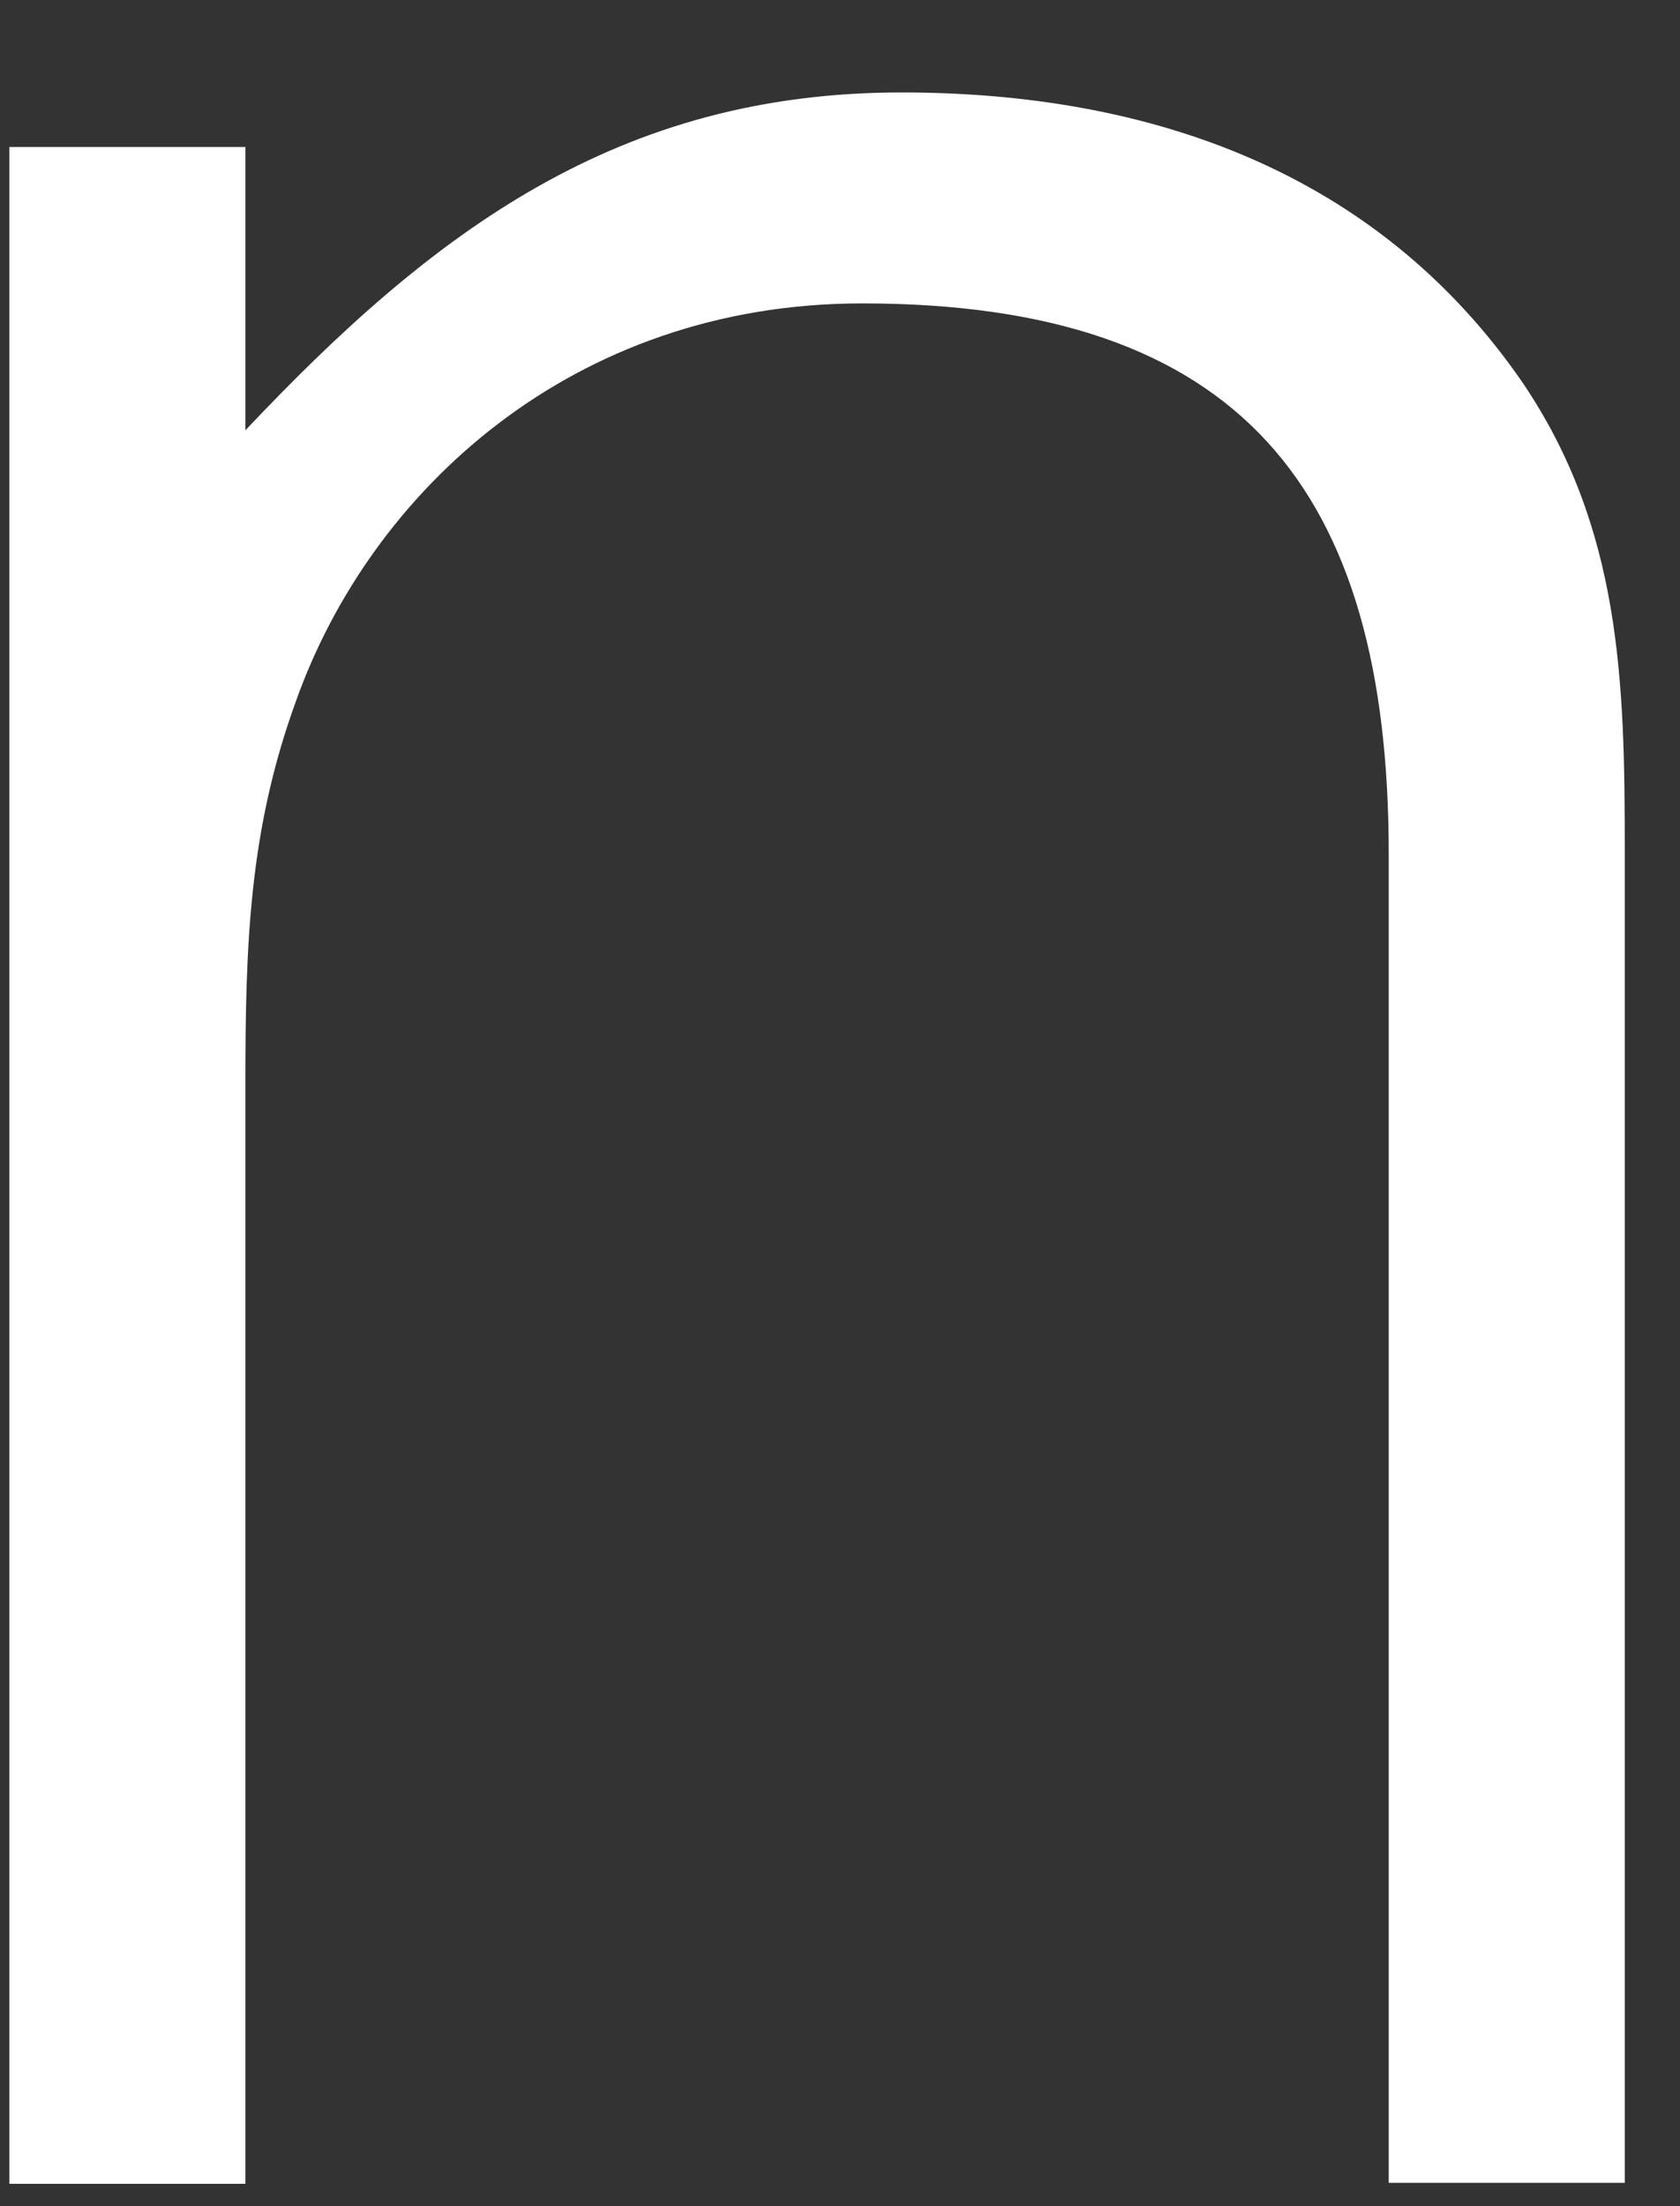
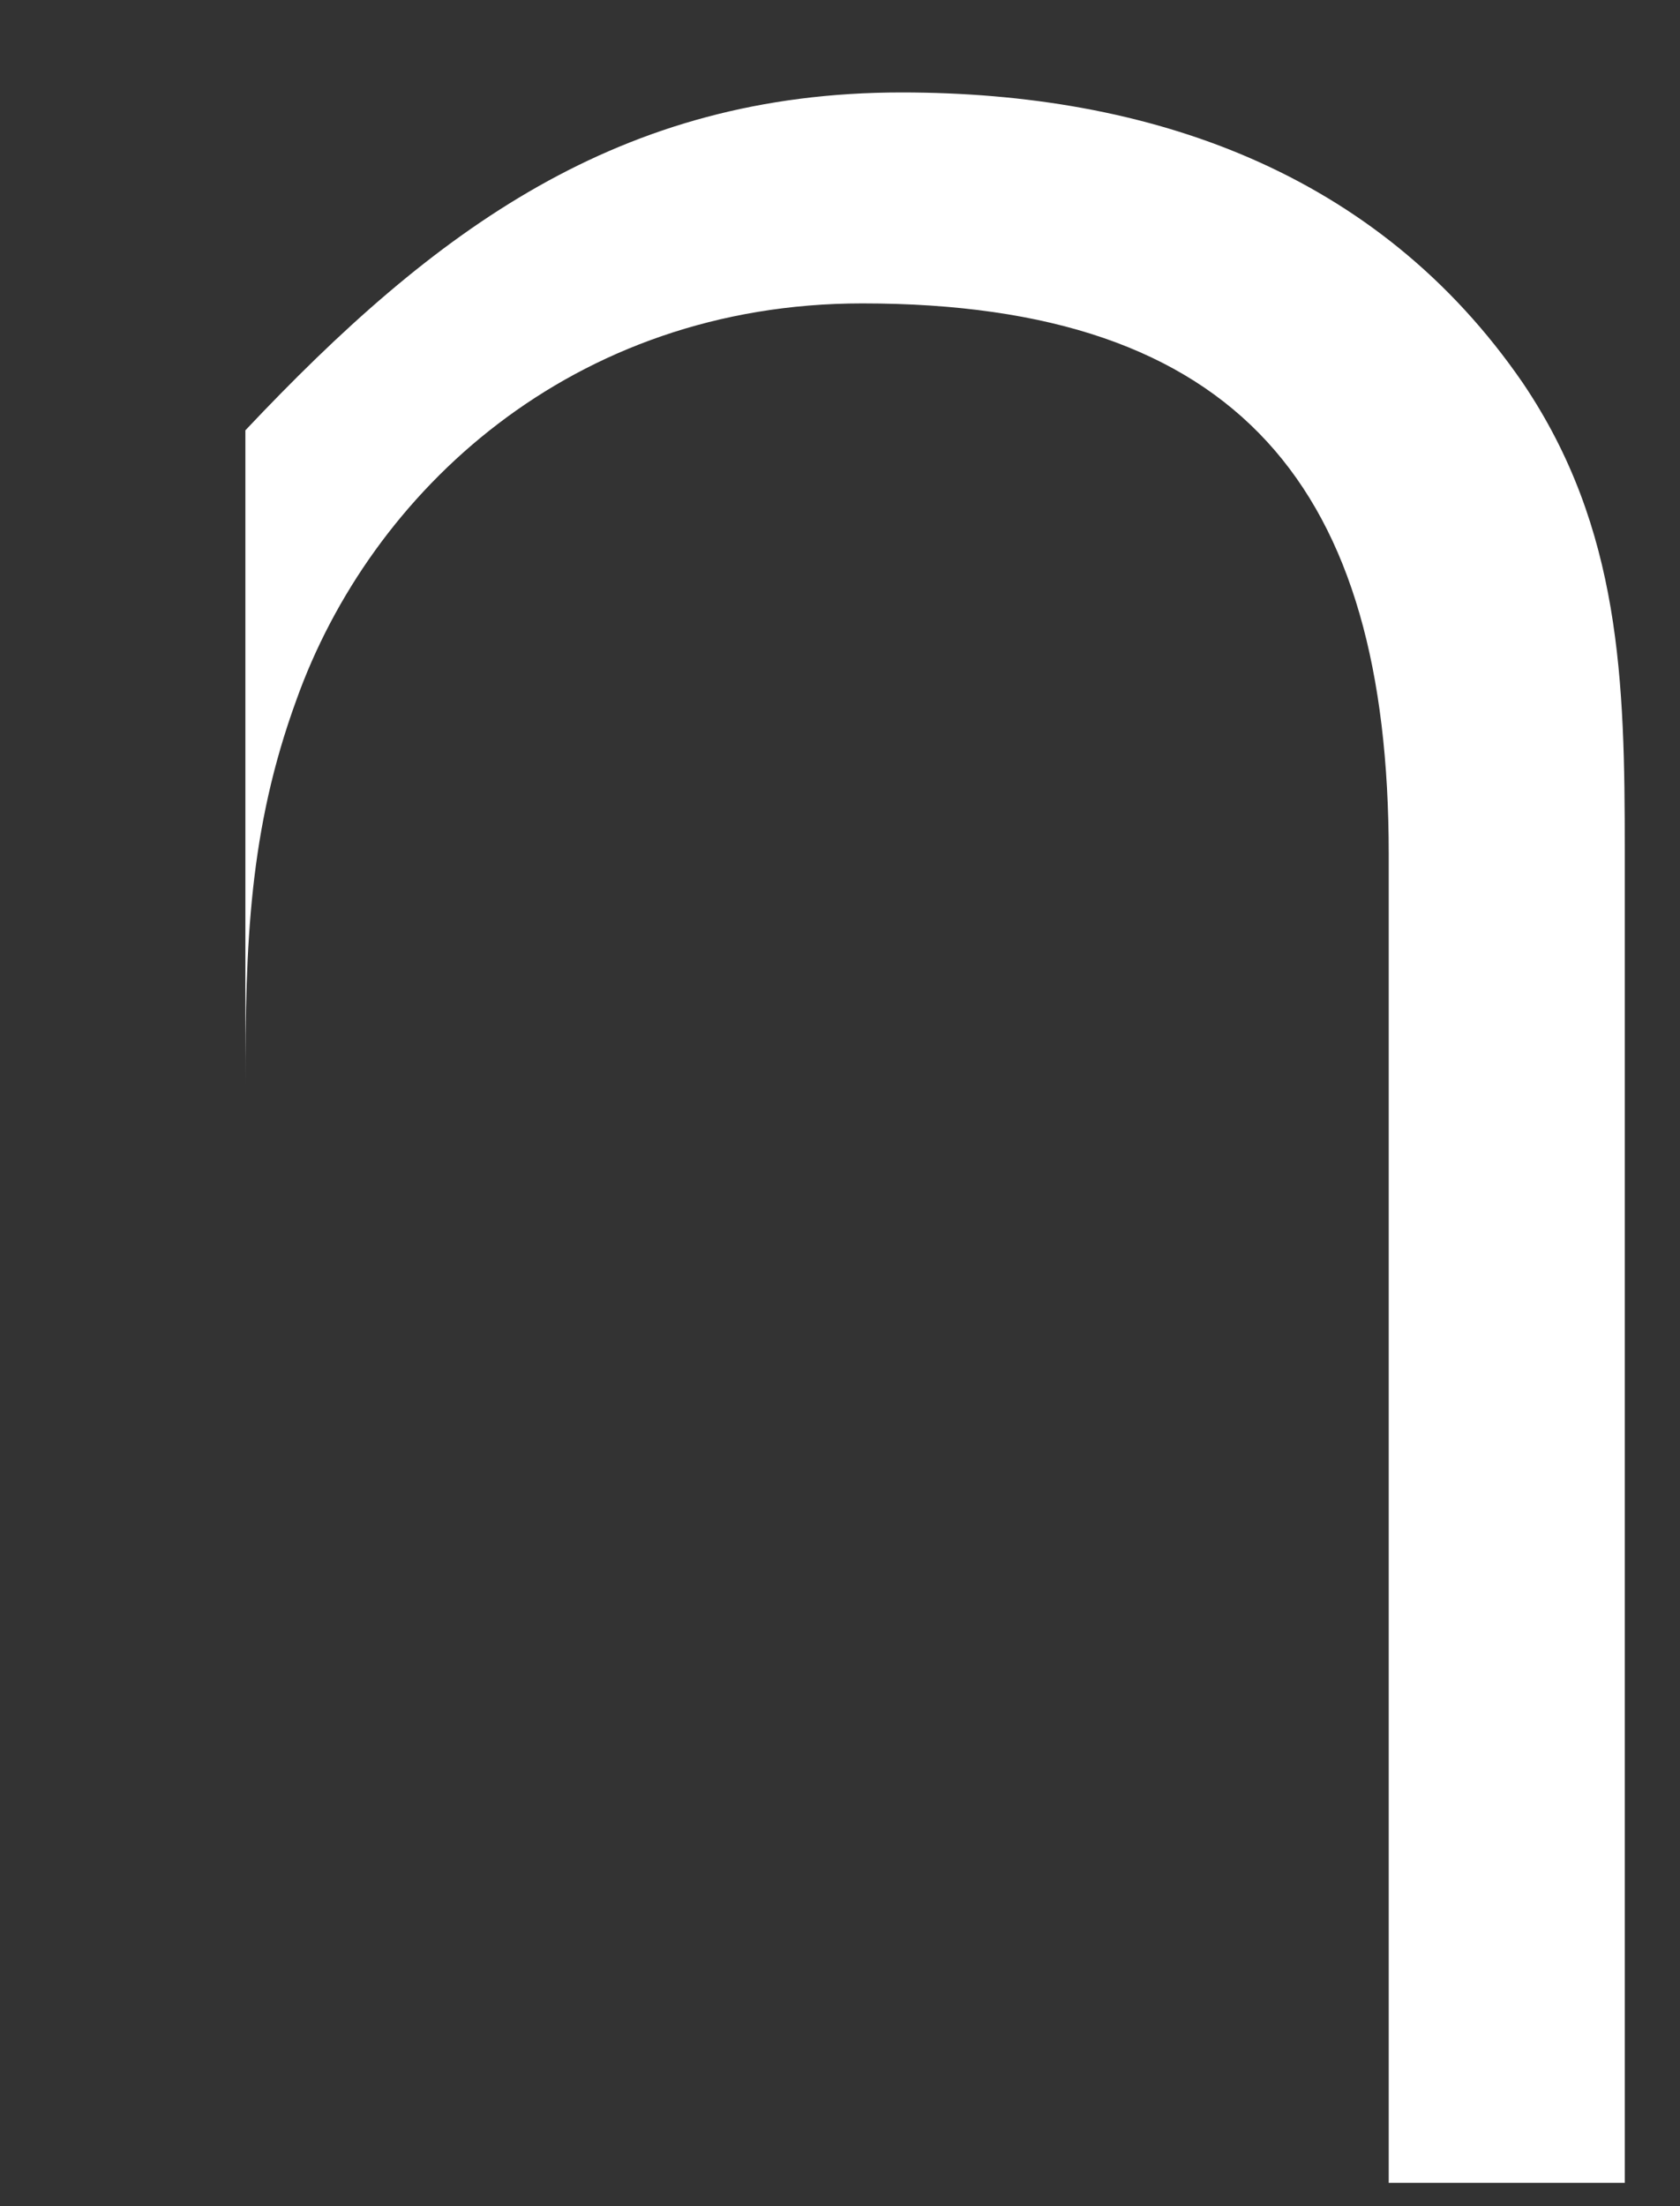
<svg xmlns="http://www.w3.org/2000/svg" width="16" height="21" viewBox="0 0 16 21" fill="none">
  <rect x="0" y="0" width="16" height="21" fill="#333333" stroke="none" />
-   <path d="M2.337 20.787H0.089V1.399H2.337V4.096C4.134 2.191 5.896 0.88 8.586 0.88C10.945 0.88 13.116 1.629 14.503 3.645C15.44 5.032 15.474 6.487 15.474 8.094V20.778H13.226V8.128C13.226 4.649 11.805 2.888 8.212 2.888C5.445 2.888 3.529 4.683 2.822 6.665C2.371 7.899 2.337 8.988 2.337 10.332V20.77V20.787Z" fill="white" />
+   <path d="M2.337 20.787V1.399H2.337V4.096C4.134 2.191 5.896 0.88 8.586 0.88C10.945 0.88 13.116 1.629 14.503 3.645C15.44 5.032 15.474 6.487 15.474 8.094V20.778H13.226V8.128C13.226 4.649 11.805 2.888 8.212 2.888C5.445 2.888 3.529 4.683 2.822 6.665C2.371 7.899 2.337 8.988 2.337 10.332V20.77V20.787Z" fill="white" />
</svg>